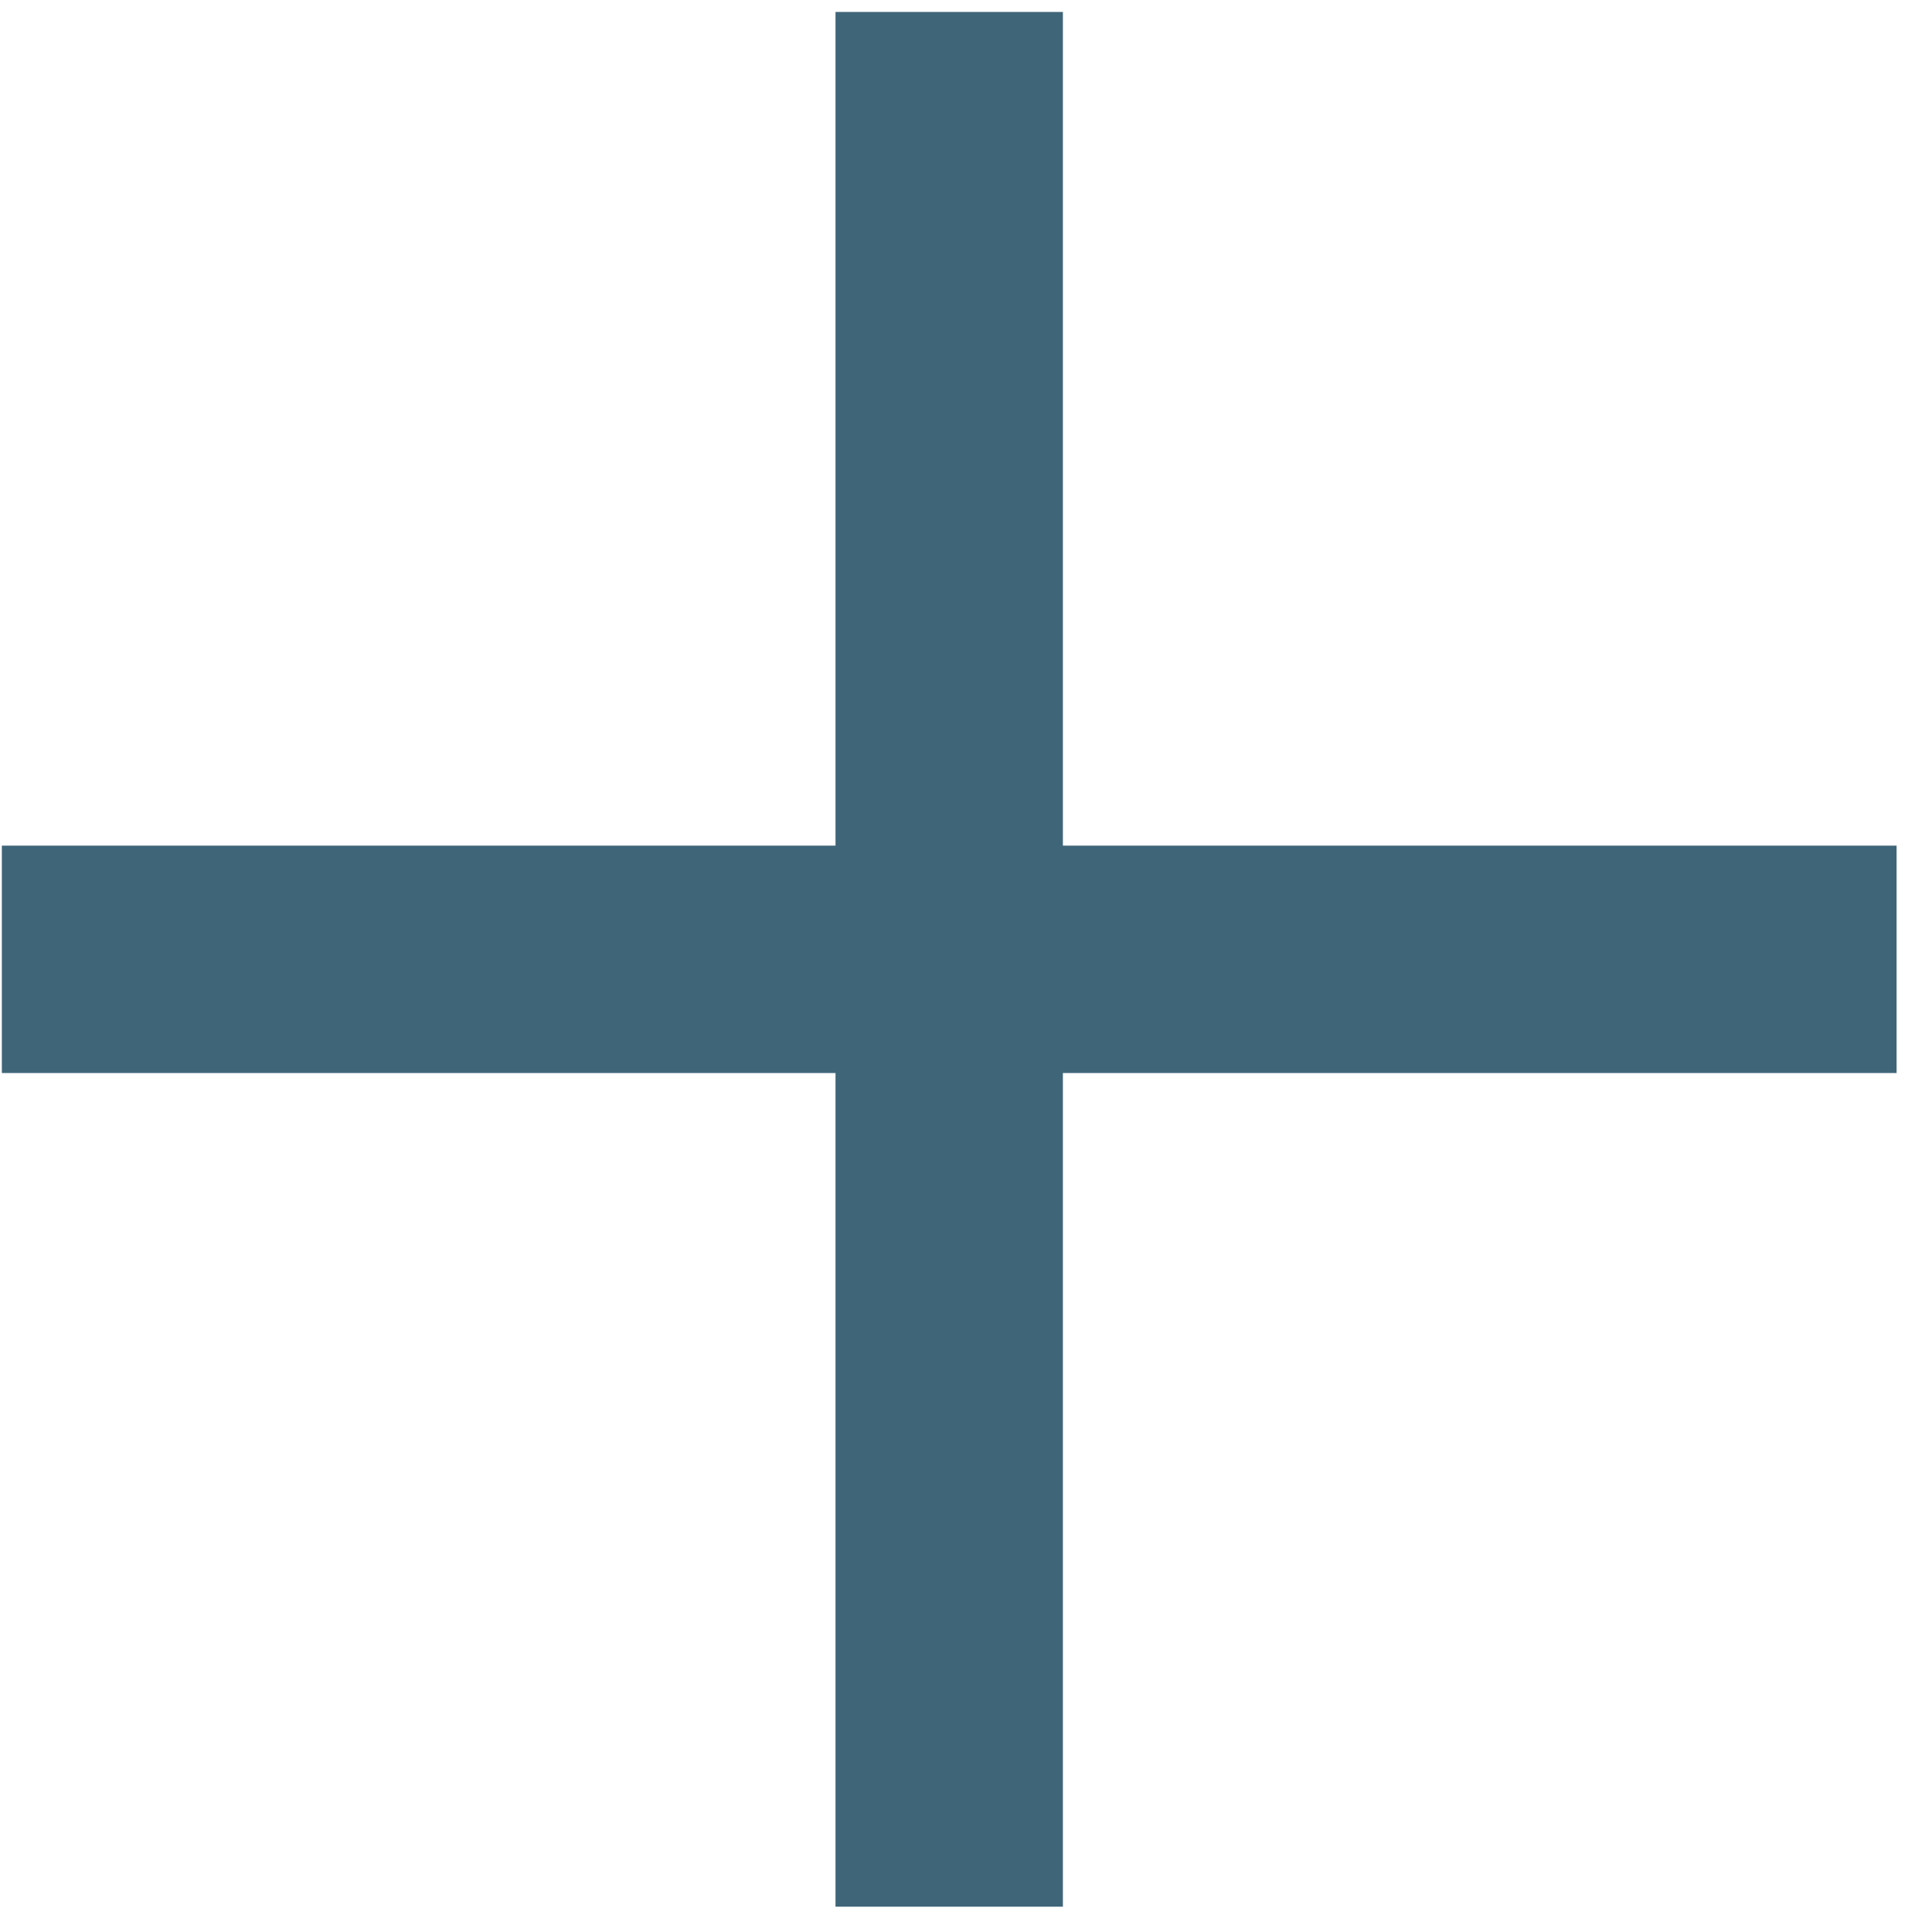
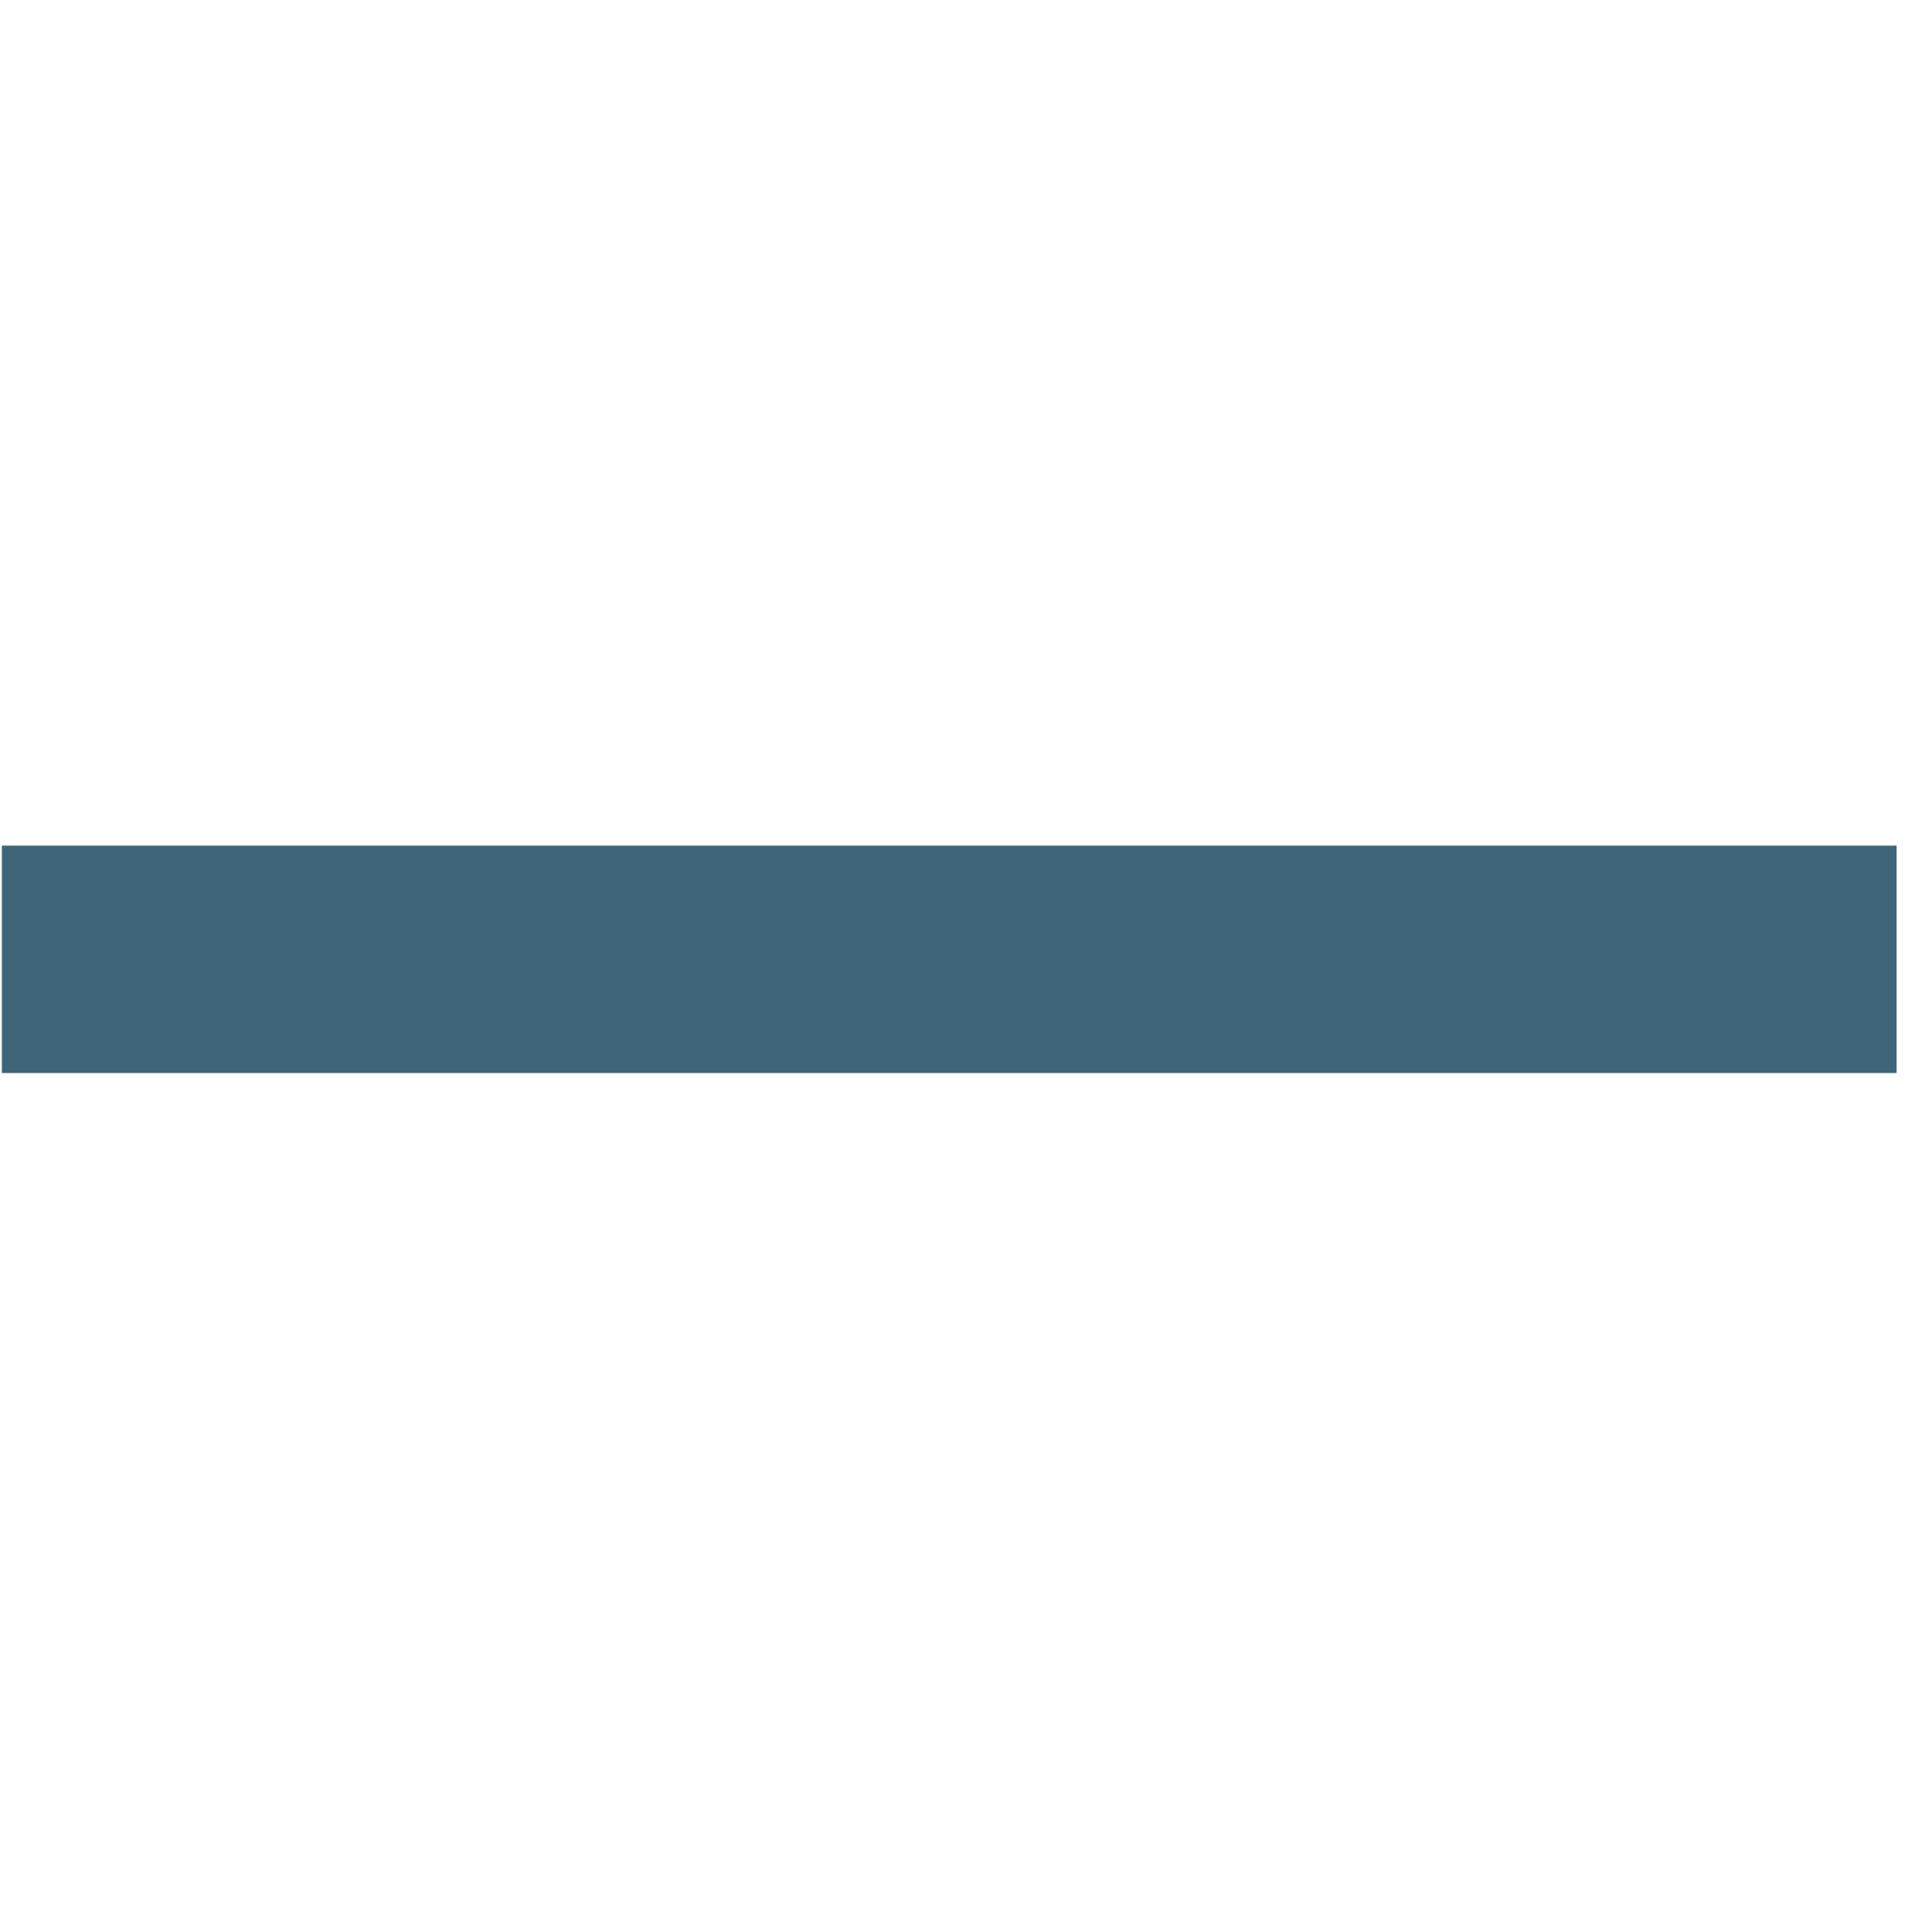
<svg xmlns="http://www.w3.org/2000/svg" width="49" height="49" viewBox="0 0 49 49" fill="none">
  <path d="M0.047 24.331H48.102" stroke="#3F6578" stroke-width="5.767" />
-   <path d="M24.074 0.303L24.074 48.358" stroke="#3F6578" stroke-width="5.767" />
</svg>